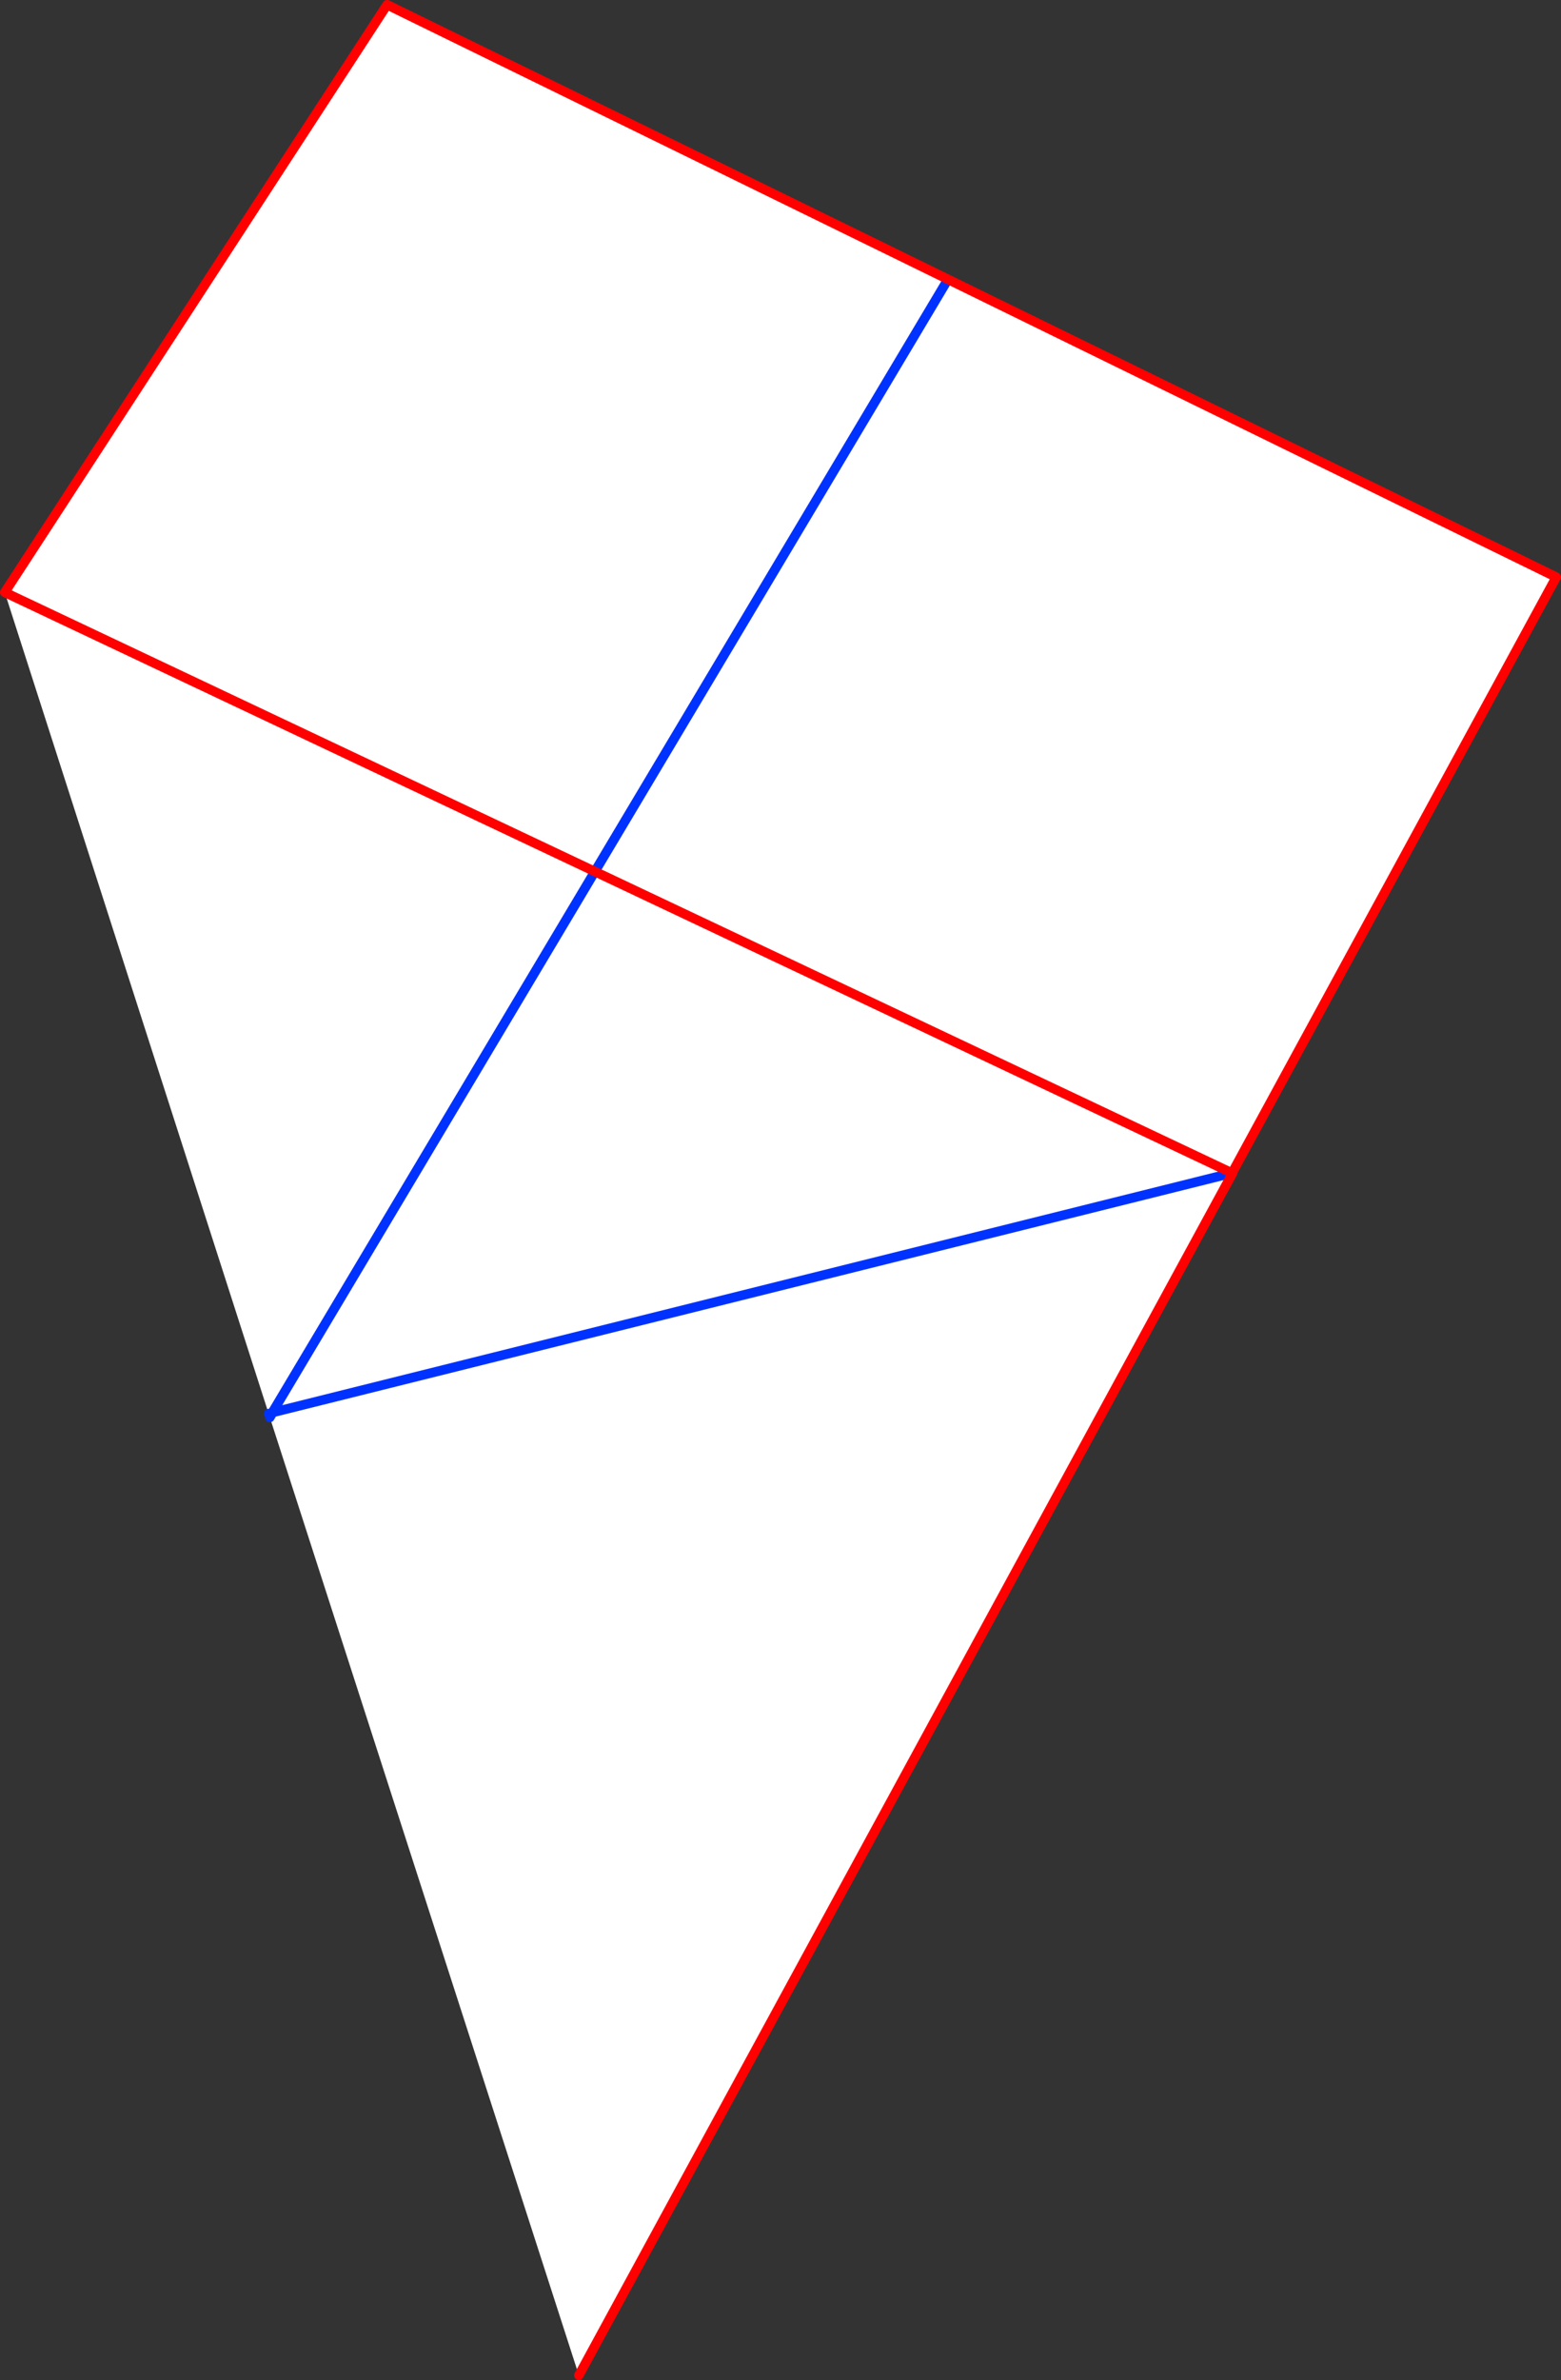
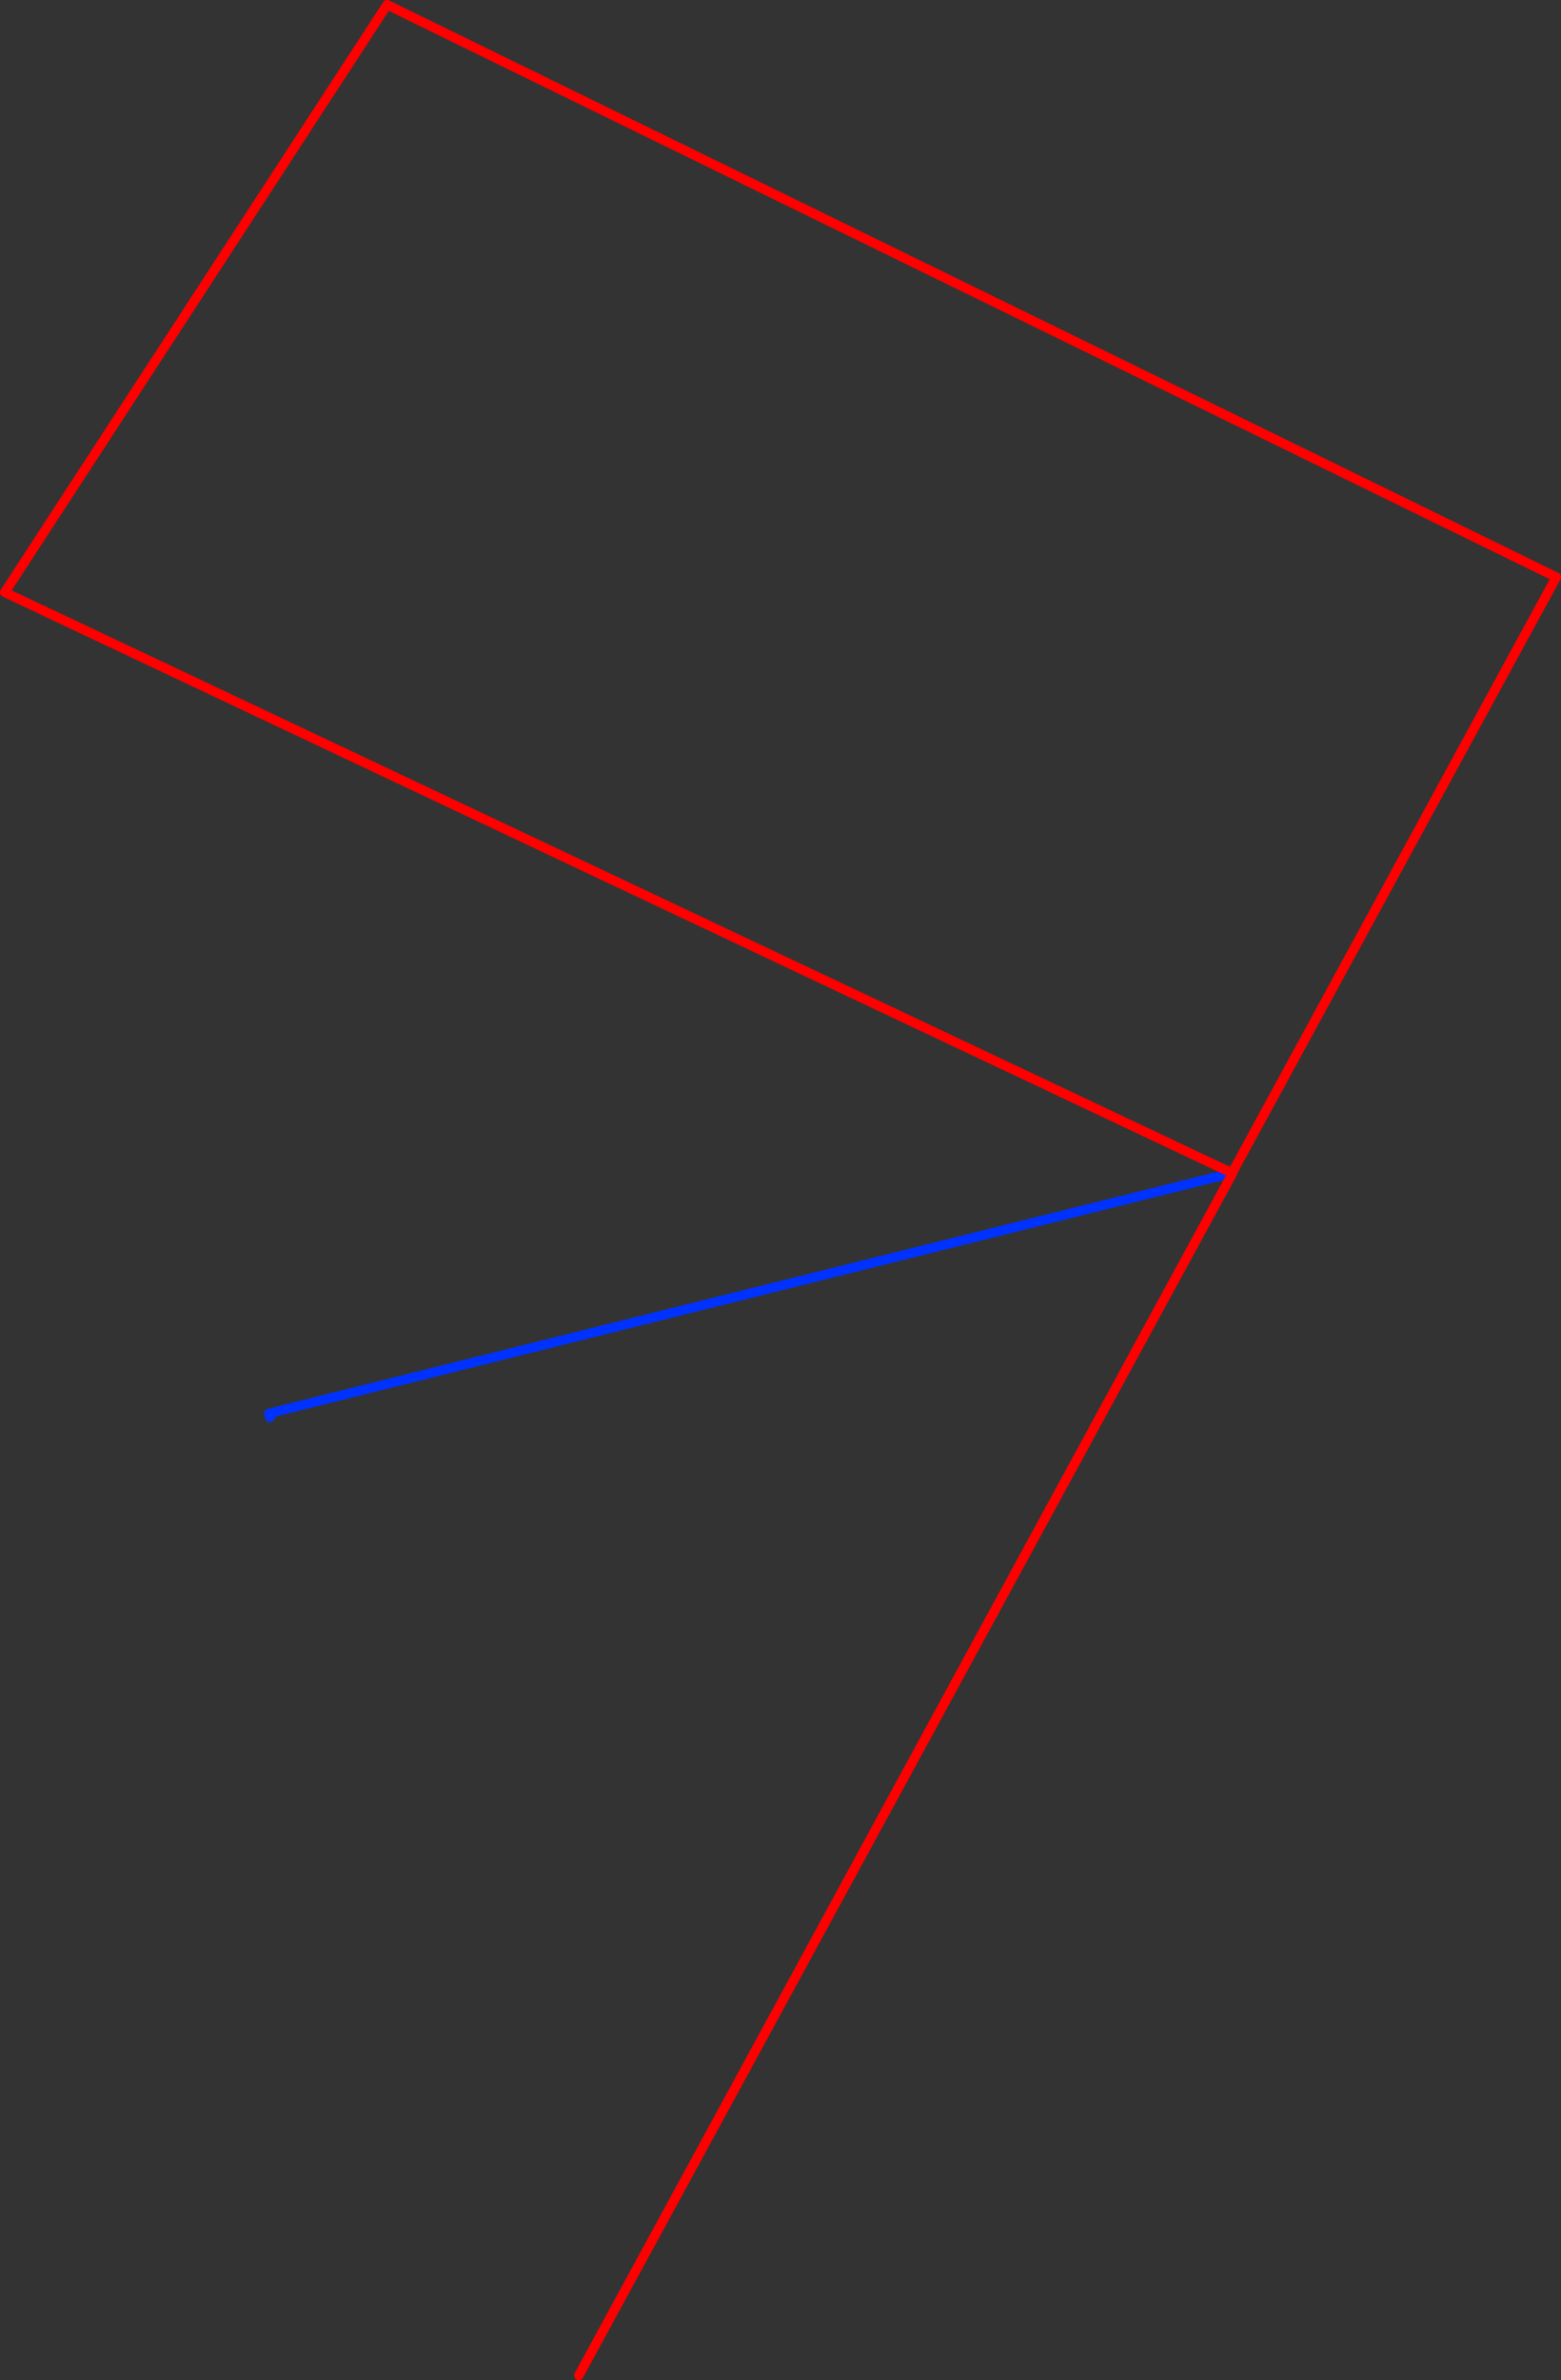
<svg xmlns="http://www.w3.org/2000/svg" height="501.05px" width="328.85px">
  <rect width="100%" height="100%" fill="#333333" stroke="none" />
  <g transform="matrix(1.0, 0.0, 0.0, 1.0, -264.95, -45.9)">
-     <path d="M524.5 292.85 L524.65 292.8 386.9 545.95 321.8 344.3 321.55 343.5 265.95 170.6 346.5 46.9 592.8 167.4 524.5 292.85 322.4 343.25 321.8 344.3 322.4 343.25 524.5 292.85 M464.15 105.55 L322.3 343.3 322.4 343.25 322.3 343.3 321.55 343.5 322.3 343.3 464.15 105.55" fill="#ffffff" fill-rule="evenodd" stroke="none" />
-     <path d="M524.5 292.85 L524.65 292.8 M524.5 292.85 L322.4 343.25 321.8 344.3 M322.4 343.25 L322.3 343.3 321.55 343.5 M322.3 343.3 L464.15 105.55" fill="none" stroke="#0032ff" stroke-linecap="round" stroke-linejoin="round" stroke-width="2.0" />
+     <path d="M524.5 292.85 L524.65 292.8 M524.5 292.85 L322.4 343.25 321.8 344.3 M322.4 343.25 L322.3 343.3 321.55 343.5 M322.3 343.3 " fill="none" stroke="#0032ff" stroke-linecap="round" stroke-linejoin="round" stroke-width="2.0" />
    <path d="M524.65 292.8 L386.9 545.95 M265.95 170.6 L346.5 46.9 592.8 167.4 524.5 292.85 Z" fill="none" stroke="#ff0000" stroke-linecap="round" stroke-linejoin="round" stroke-width="2.0" />
  </g>
</svg>